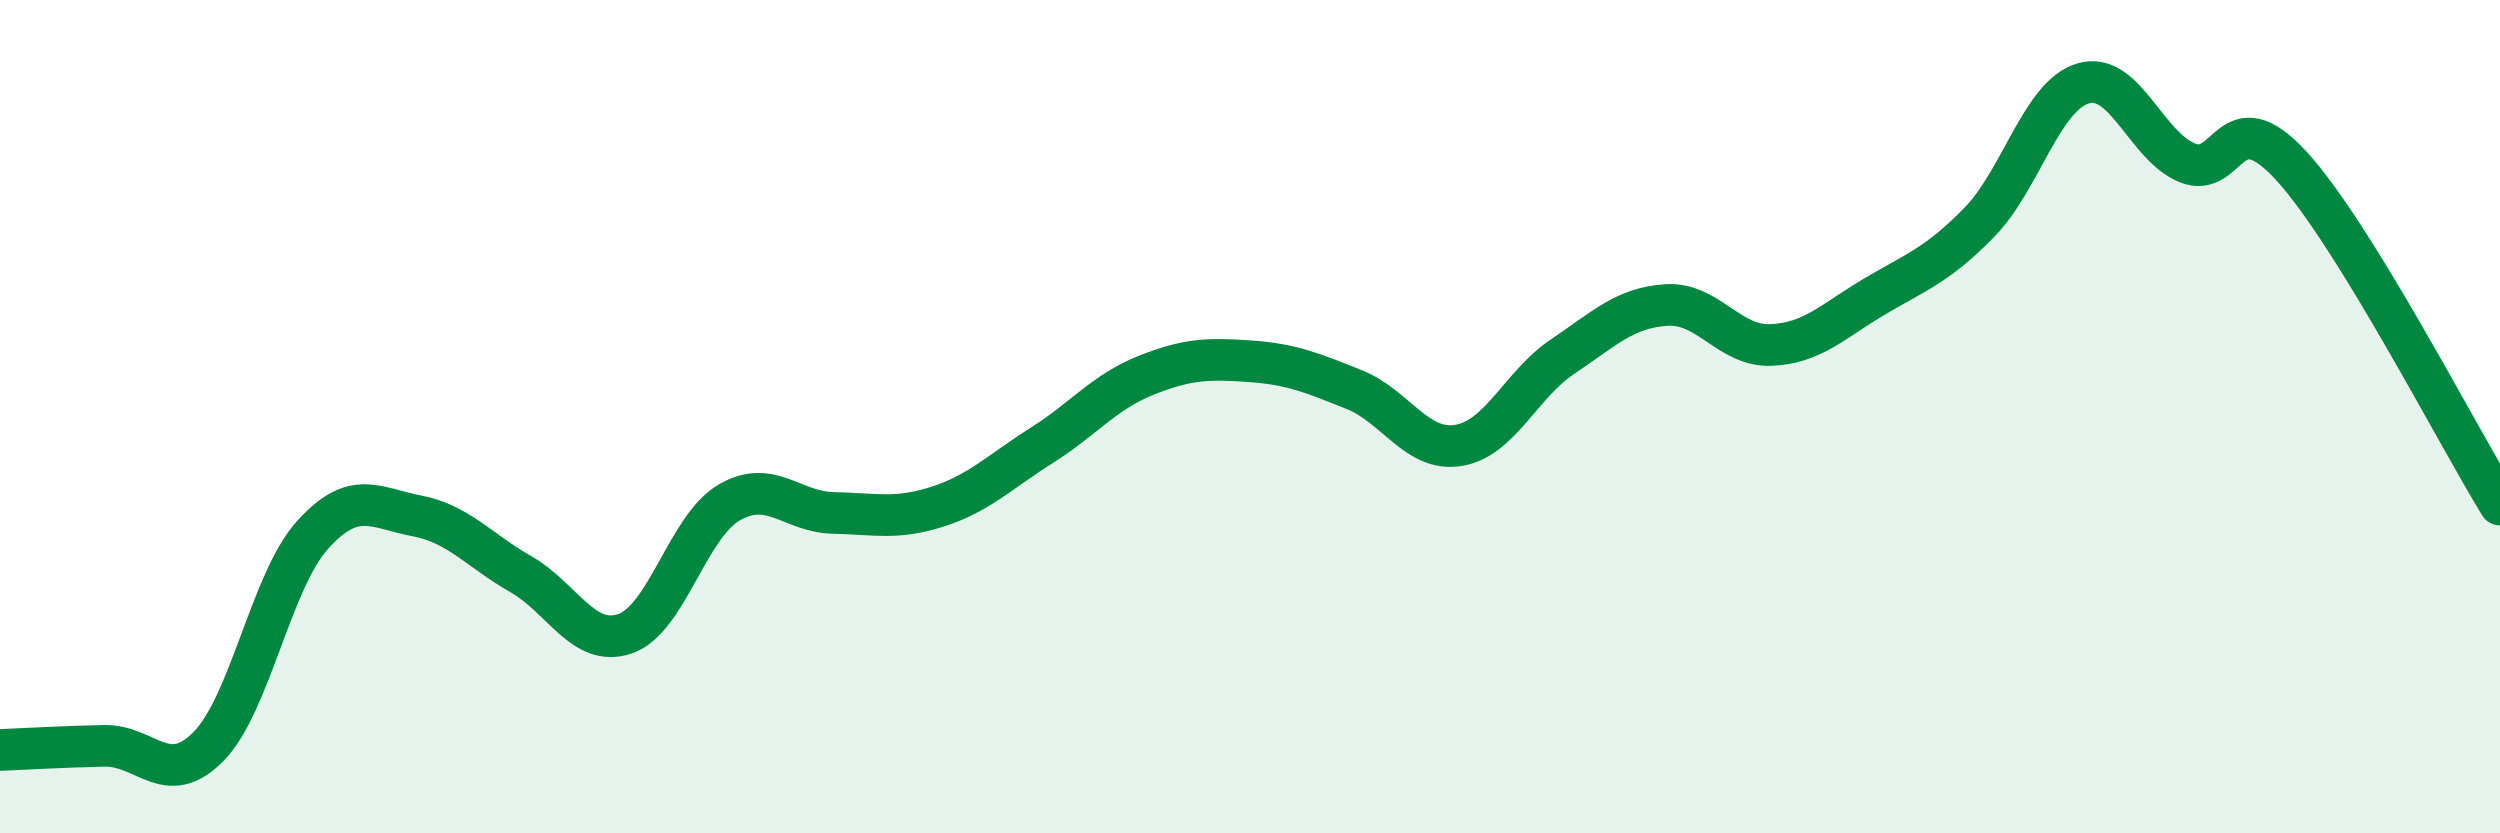
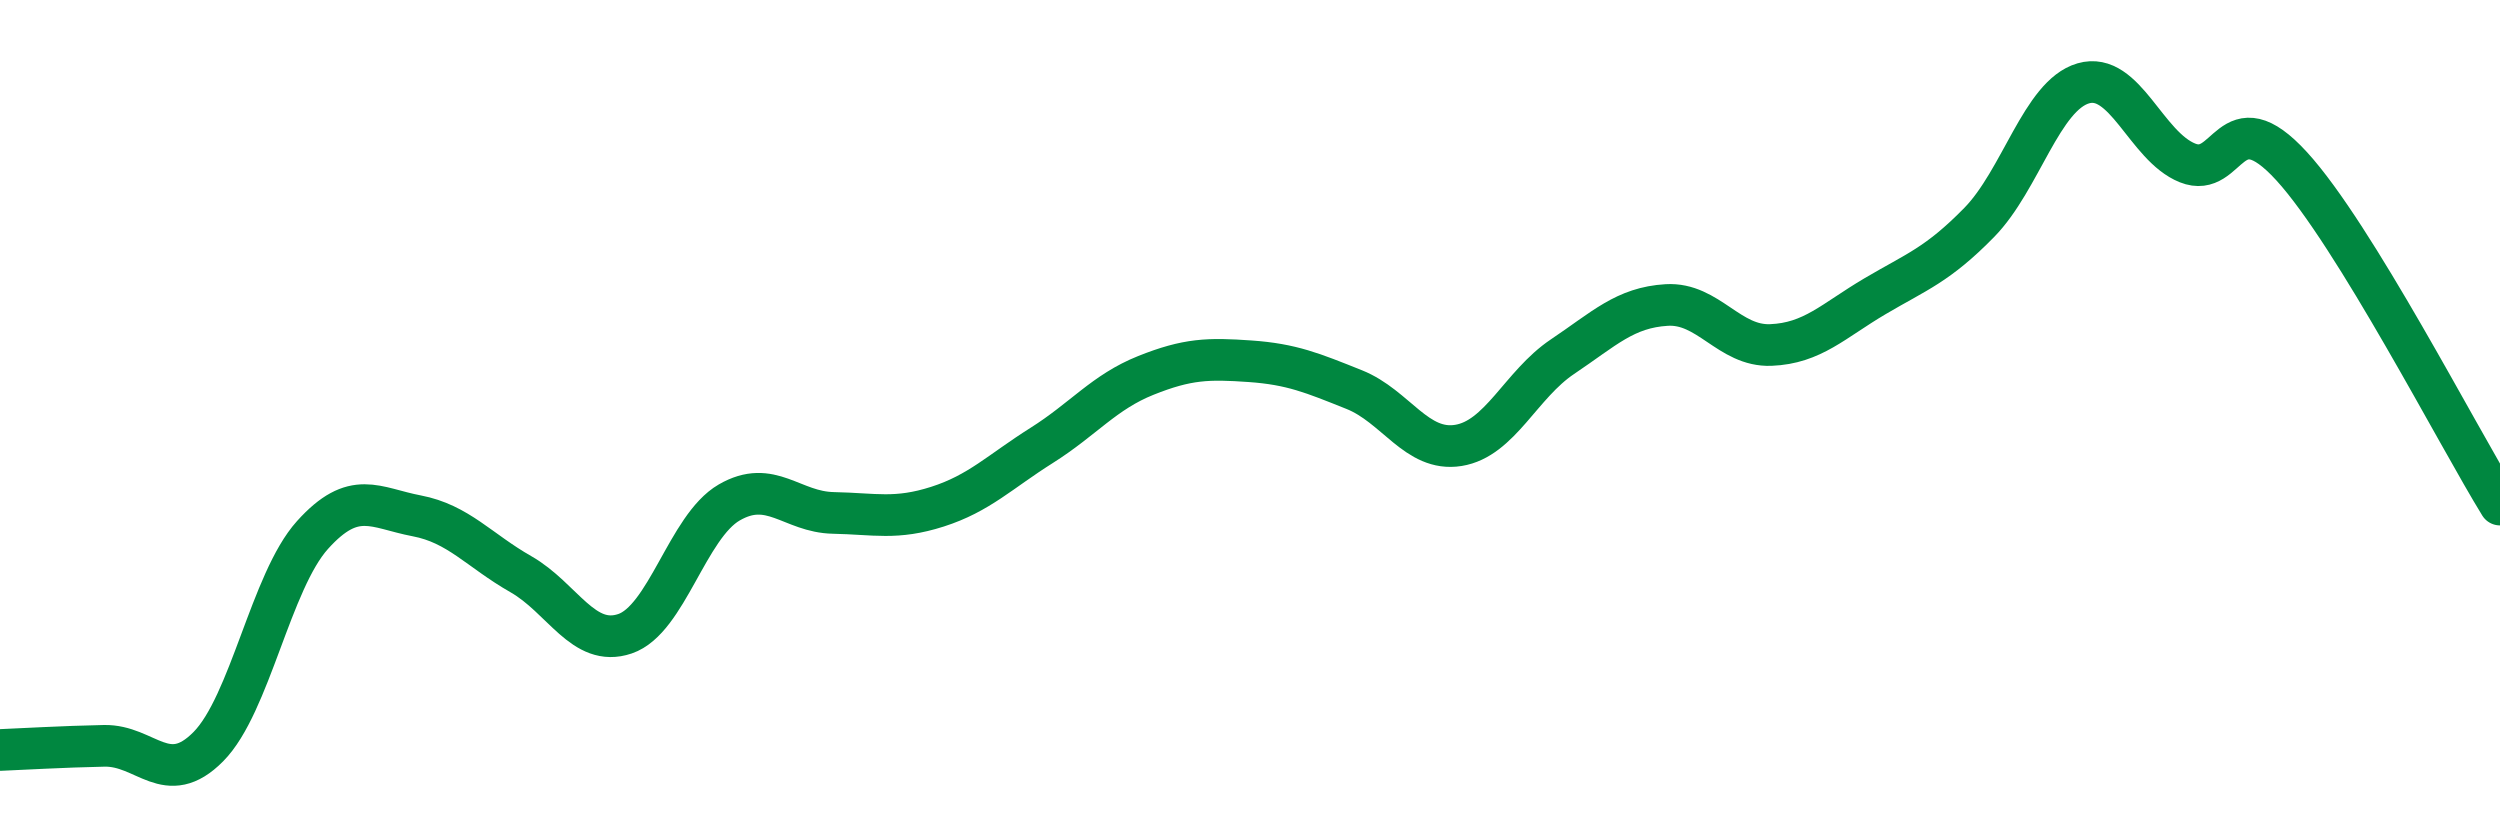
<svg xmlns="http://www.w3.org/2000/svg" width="60" height="20" viewBox="0 0 60 20">
-   <path d="M 0,18 C 0.5,17.98 1.5,17.92 2.5,17.9 C 3.5,17.88 4,18.93 5,17.92 C 6,16.91 6.5,13.95 7.5,12.84 C 8.5,11.73 9,12.19 10,12.38 C 11,12.57 11.5,13.21 12.5,13.78 C 13.5,14.35 14,15.55 15,15.21 C 16,14.87 16.5,12.64 17.5,12.06 C 18.5,11.48 19,12.29 20,12.31 C 21,12.33 21.5,12.48 22.5,12.16 C 23.5,11.84 24,11.32 25,10.69 C 26,10.06 26.5,9.41 27.5,9.01 C 28.5,8.61 29,8.6 30,8.67 C 31,8.74 31.5,8.95 32.5,9.35 C 33.5,9.75 34,10.85 35,10.69 C 36,10.53 36.5,9.23 37.5,8.56 C 38.5,7.89 39,7.38 40,7.32 C 41,7.26 41.5,8.32 42.5,8.28 C 43.5,8.24 44,7.7 45,7.11 C 46,6.52 46.5,6.36 47.5,5.34 C 48.5,4.32 49,2.29 50,2 C 51,1.71 51.5,3.51 52.5,3.91 C 53.5,4.31 53.5,2.35 55,3.99 C 56.5,5.63 59,10.49 60,12.11L60 20L0 20Z" fill="#008740" opacity="0.1" stroke-linecap="round" stroke-linejoin="round" />
  <path d="M 0,18 C 0.5,17.98 1.5,17.92 2.5,17.9 C 3.5,17.88 4,18.93 5,17.92 C 6,16.91 6.5,13.95 7.5,12.84 C 8.5,11.73 9,12.19 10,12.38 C 11,12.57 11.5,13.21 12.5,13.78 C 13.5,14.35 14,15.55 15,15.21 C 16,14.87 16.5,12.64 17.5,12.06 C 18.5,11.48 19,12.29 20,12.31 C 21,12.33 21.5,12.48 22.5,12.16 C 23.5,11.84 24,11.32 25,10.69 C 26,10.06 26.5,9.41 27.5,9.01 C 28.5,8.61 29,8.6 30,8.67 C 31,8.74 31.5,8.95 32.5,9.35 C 33.5,9.75 34,10.85 35,10.69 C 36,10.53 36.5,9.23 37.5,8.56 C 38.5,7.89 39,7.38 40,7.32 C 41,7.26 41.5,8.32 42.5,8.28 C 43.5,8.24 44,7.7 45,7.11 C 46,6.52 46.5,6.36 47.5,5.34 C 48.5,4.32 49,2.29 50,2 C 51,1.71 51.5,3.51 52.5,3.91 C 53.5,4.31 53.5,2.35 55,3.99 C 56.5,5.63 59,10.49 60,12.11" stroke="#008740" stroke-width="1" fill="none" stroke-linecap="round" stroke-linejoin="round" />
</svg>